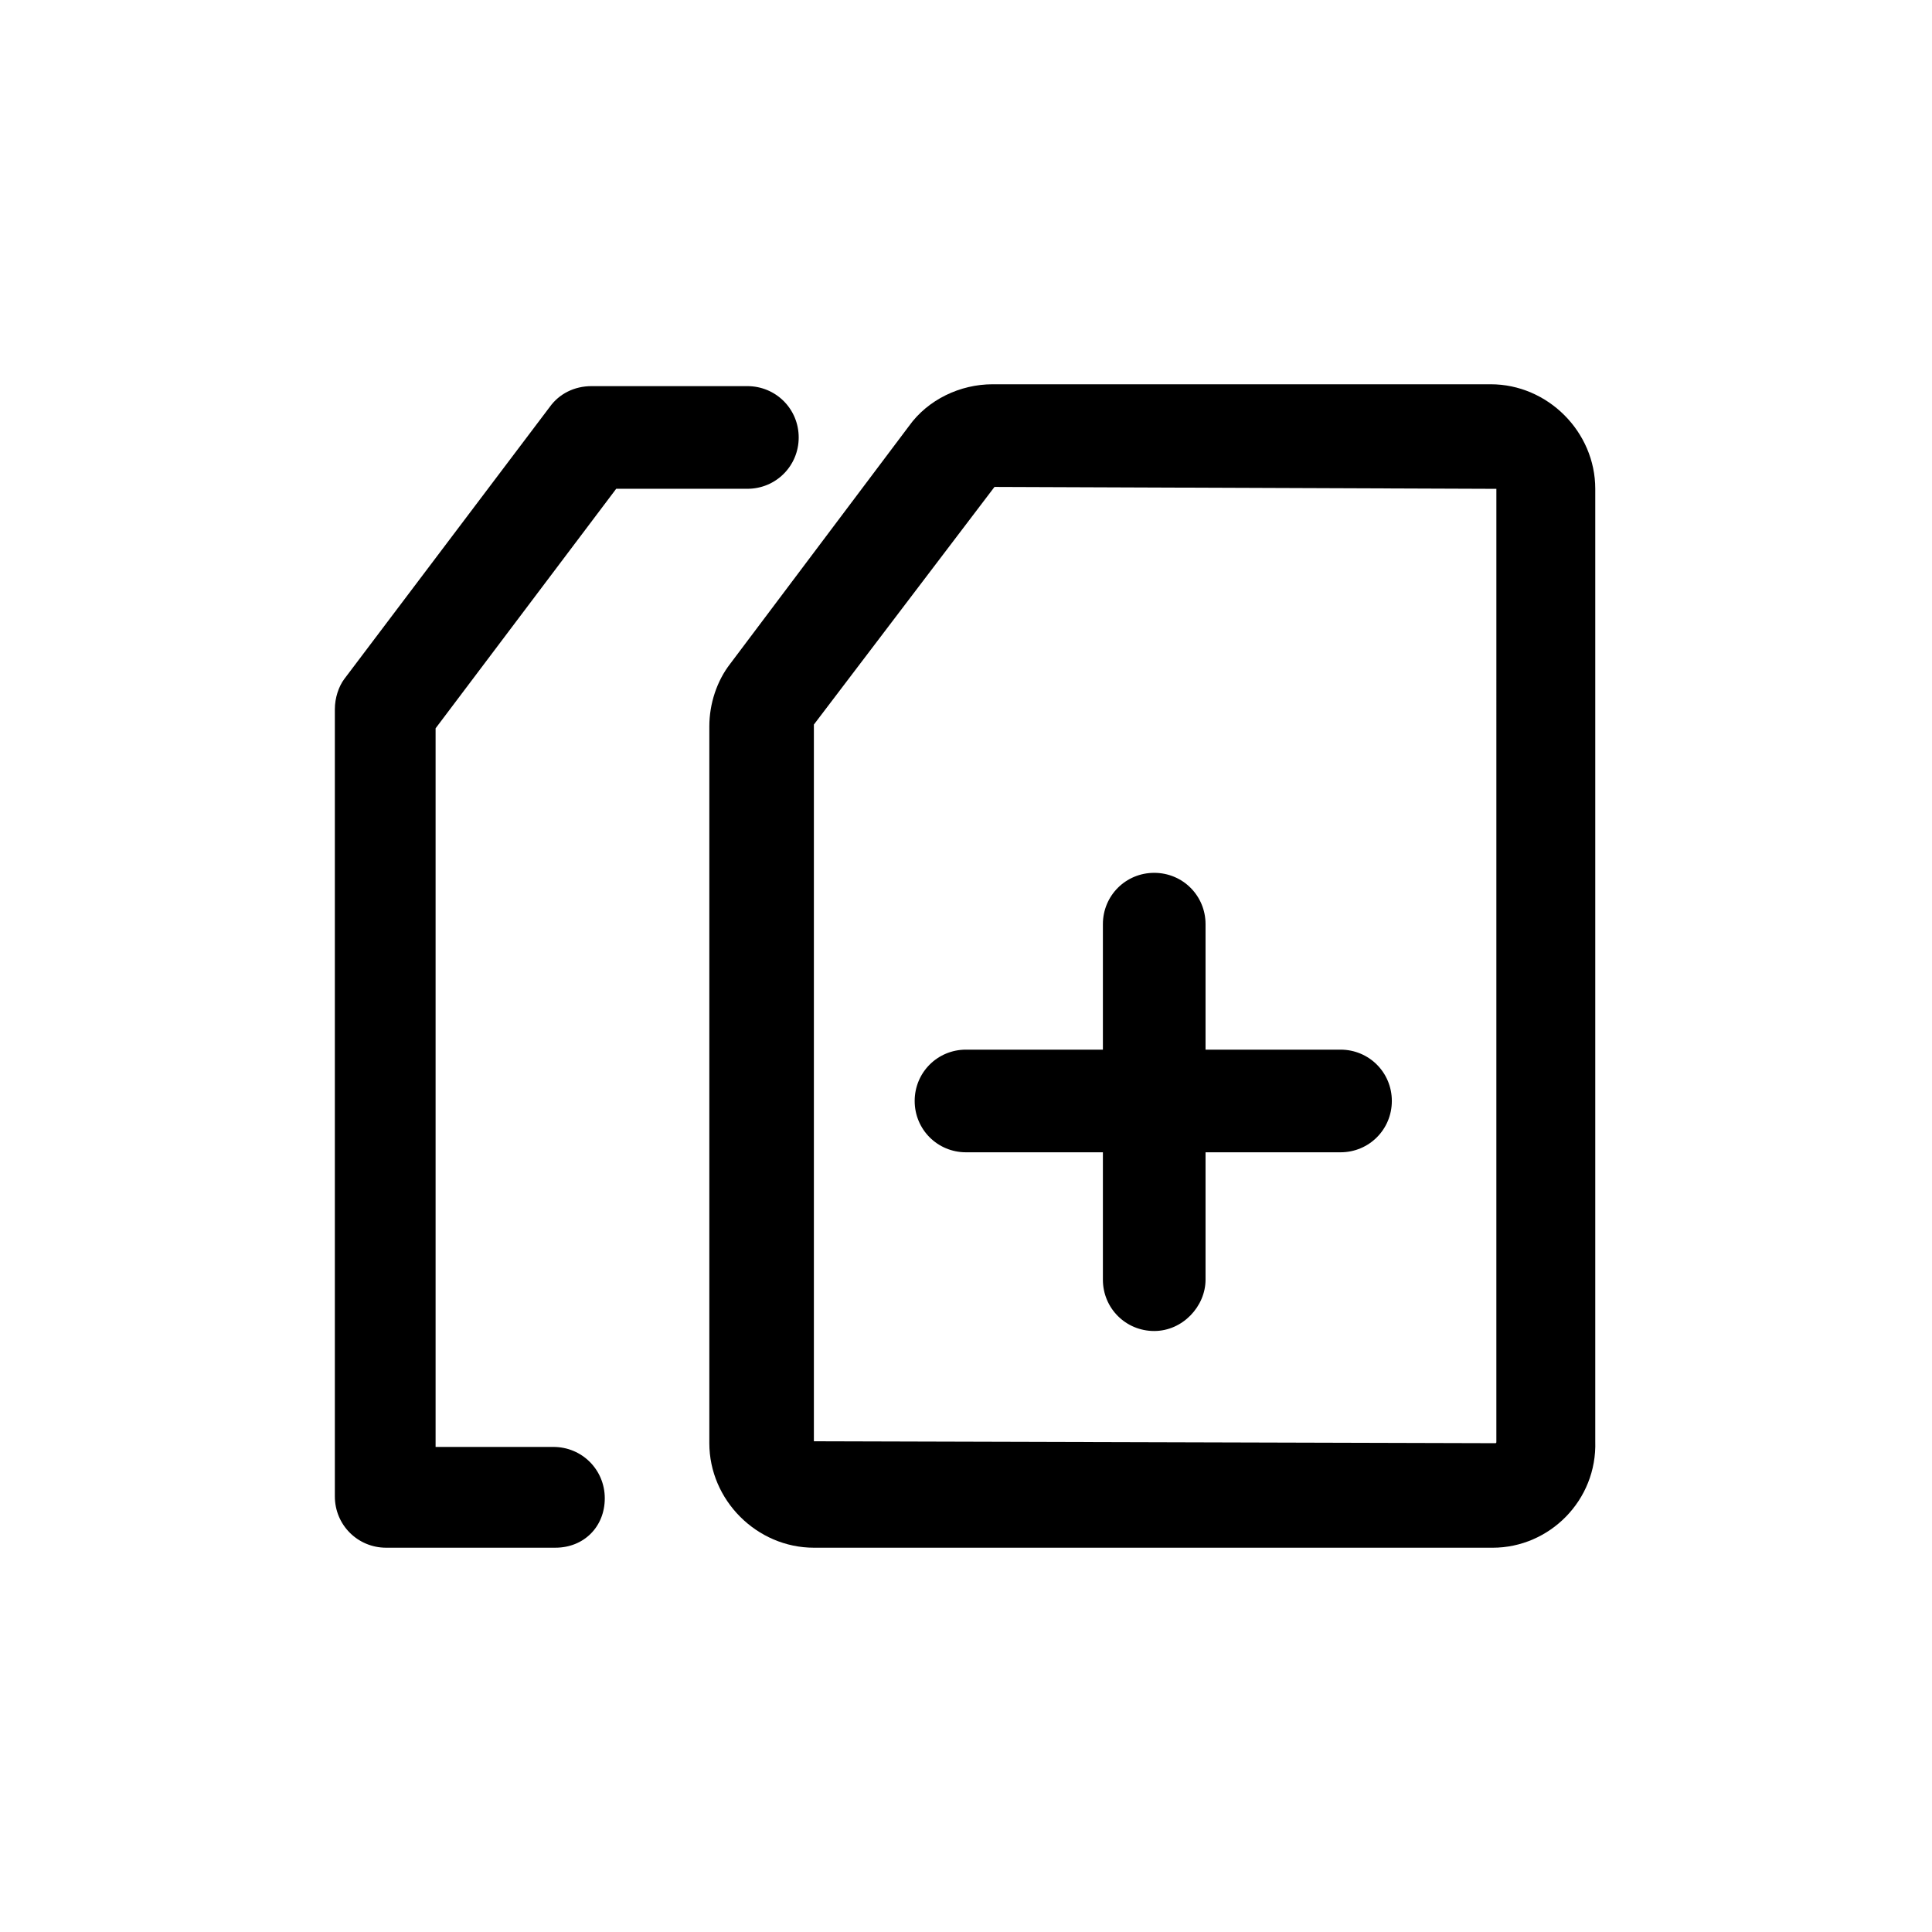
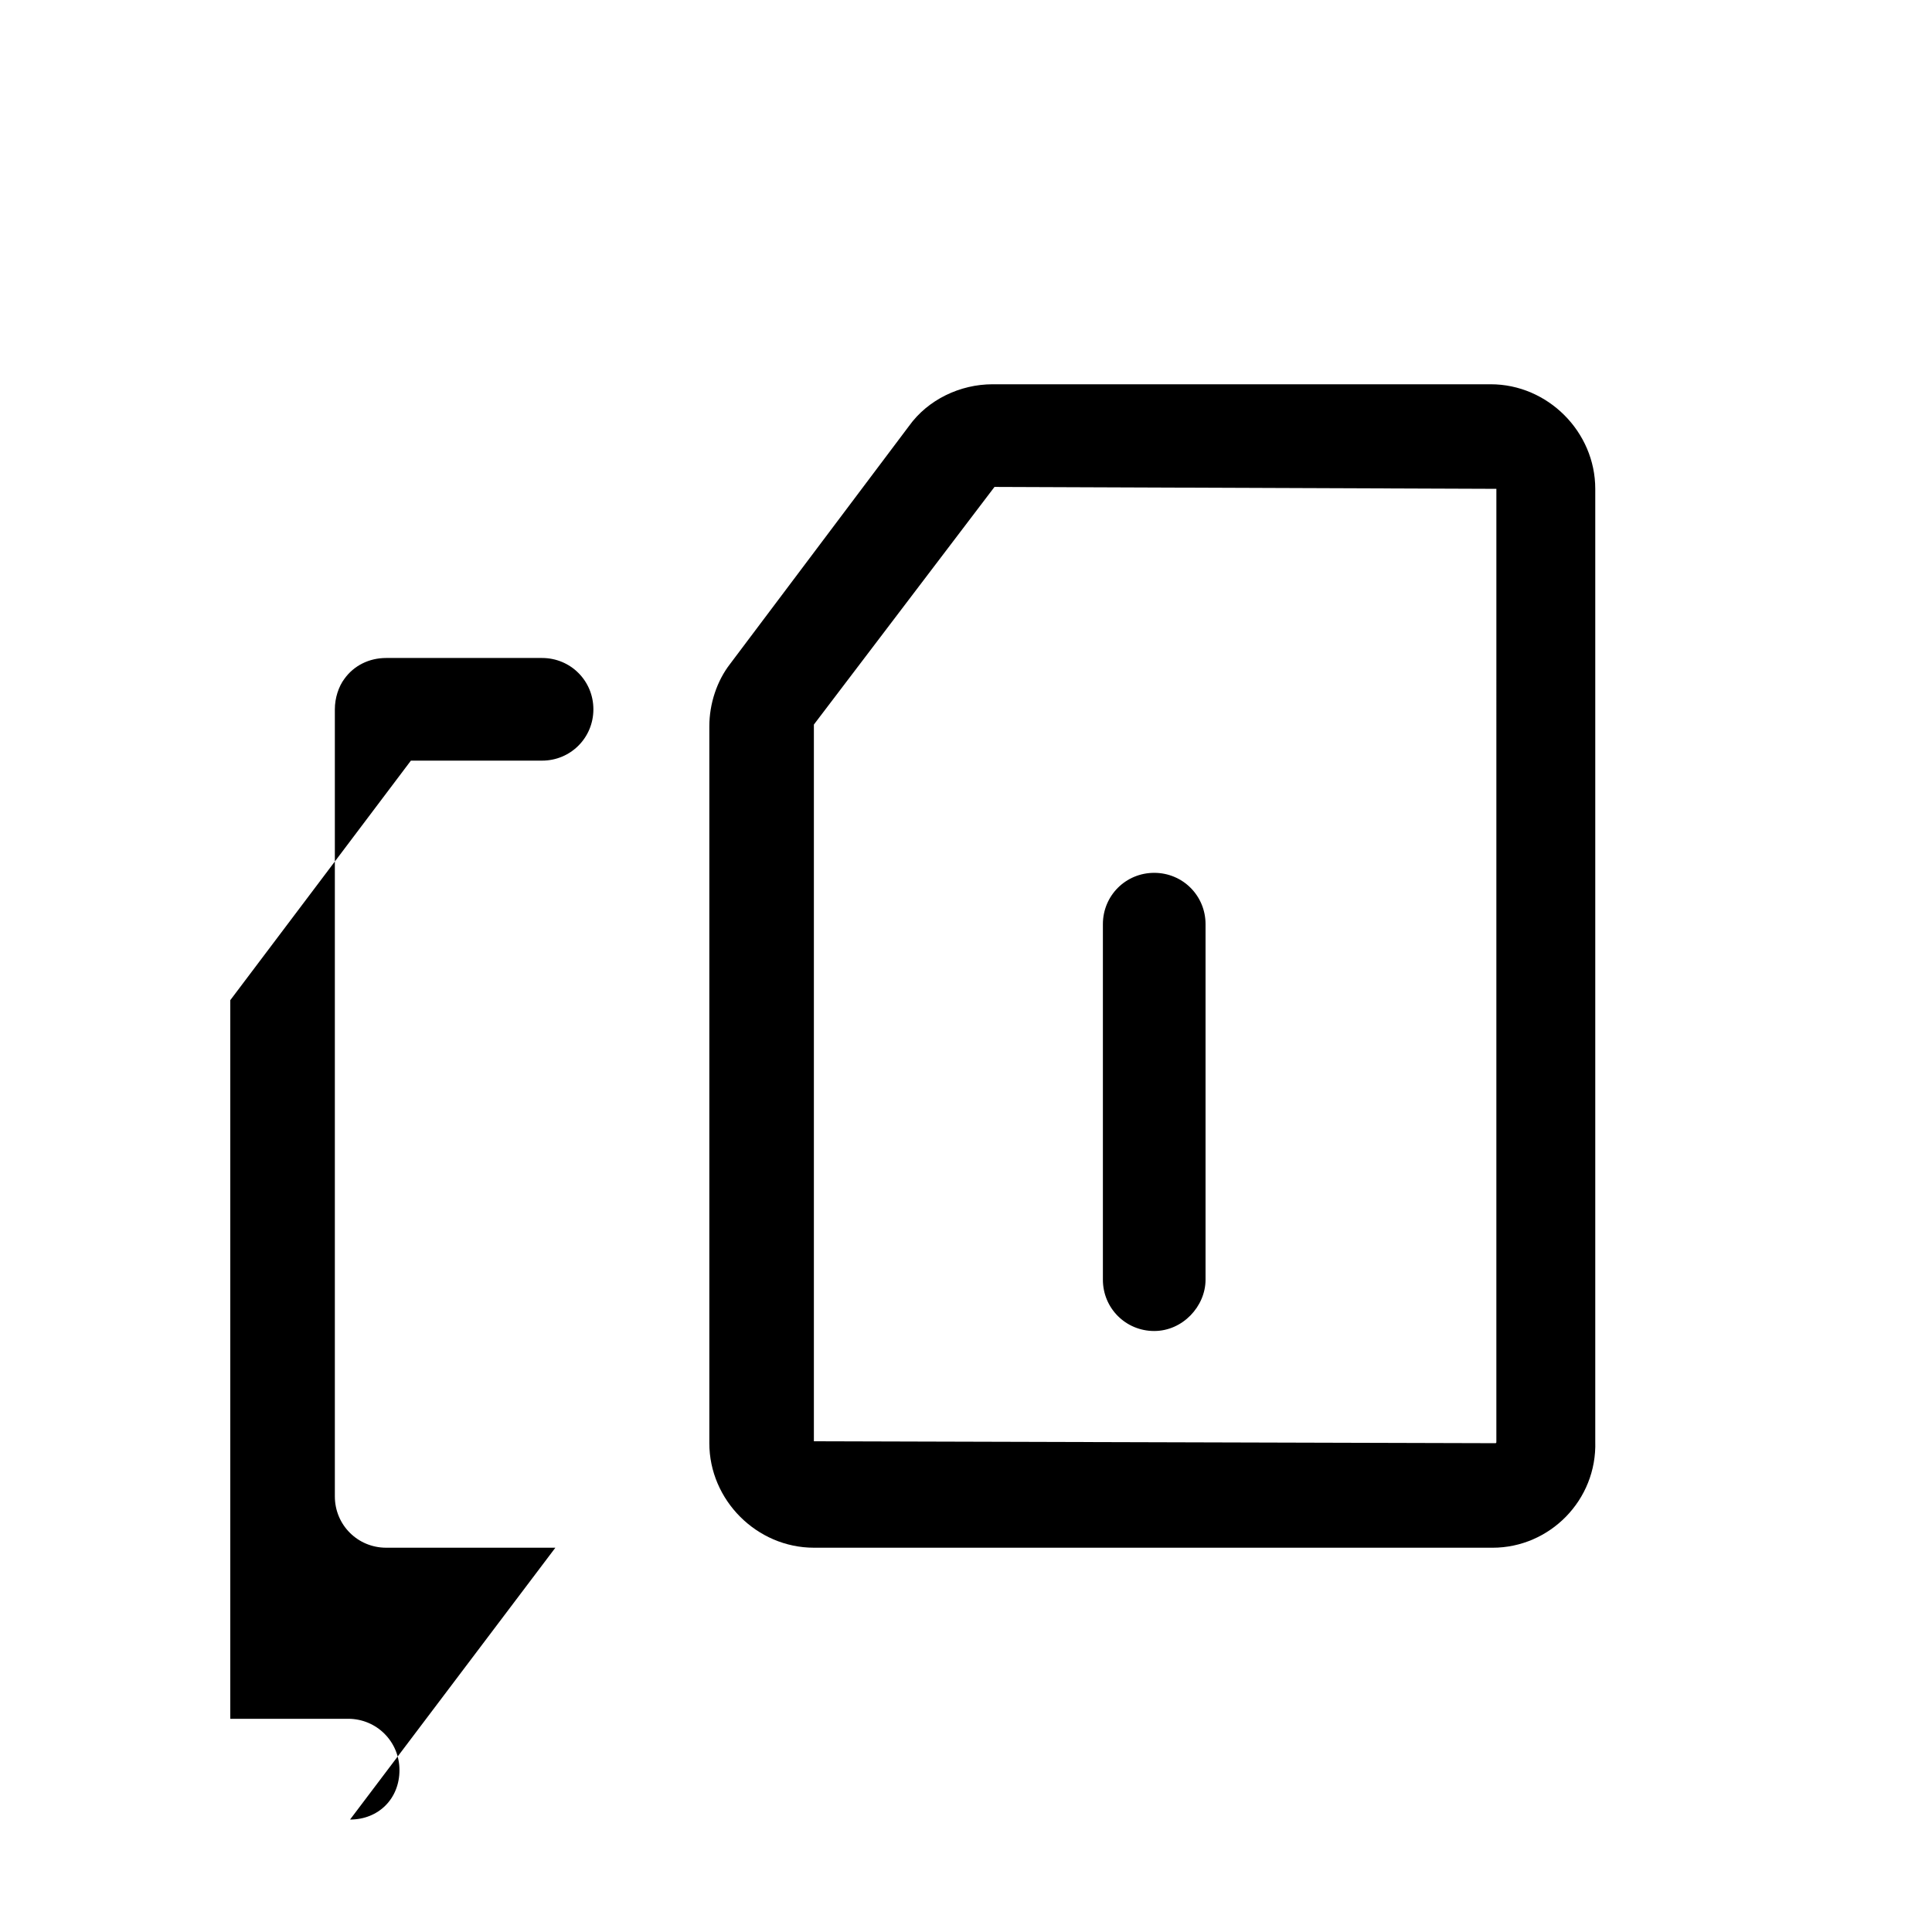
<svg xmlns="http://www.w3.org/2000/svg" fill="#000000" width="800px" height="800px" version="1.1" viewBox="144 144 512 512">
  <g>
-     <path d="m291.18 554.16h-44.84c-7.559 0-13.602-6.047-13.602-13.602v-208.58c0-3.023 1.008-6.047 2.519-8.062l54.41-72.043c2.519-3.527 6.551-5.543 11.082-5.543h41.312c7.559 0 13.602 6.047 13.602 13.602 0 7.559-6.047 13.602-13.602 13.602h-34.762l-47.863 63.48v190.44h31.234c7.559 0 13.602 6.047 13.602 13.602 0.004 7.559-5.535 13.102-13.094 13.102z" />
+     <path d="m291.18 554.16h-44.84c-7.559 0-13.602-6.047-13.602-13.602v-208.58c0-3.023 1.008-6.047 2.519-8.062c2.519-3.527 6.551-5.543 11.082-5.543h41.312c7.559 0 13.602 6.047 13.602 13.602 0 7.559-6.047 13.602-13.602 13.602h-34.762l-47.863 63.48v190.44h31.234c7.559 0 13.602 6.047 13.602 13.602 0.004 7.559-5.535 13.102-13.094 13.102z" />
    <path d="m539.55 554.16h-179.86c-15.113 0-27.711-12.594-27.711-27.711v-189.93c0-6.047 2.016-12.09 5.543-16.625l47.359-62.977c5.039-7.055 13.602-11.082 22.168-11.082h132c15.113 0 27.711 12.594 27.711 27.711v252.41c0.496 15.613-12.098 28.207-27.211 28.207zm-132-281.12-47.863 62.977v189.94l180.36 0.504c0.504 0 0.504 0 0.504-0.504l0.004-252.41z" />
    <path d="m449.88 496.73c-7.559 0-13.602-6.047-13.602-13.602v-94.215c0-7.559 6.047-13.602 13.602-13.602 7.559 0 13.602 6.047 13.602 13.602v94.211c0 7.055-6.043 13.605-13.602 13.605z" />
-     <path d="m499.25 449.37h-99.25c-7.559 0-13.602-6.047-13.602-13.602 0-7.559 6.047-13.602 13.602-13.602h99.25c7.559 0 13.602 6.047 13.602 13.602 0 7.555-6.047 13.602-13.602 13.602z" />
  </g>
</svg>